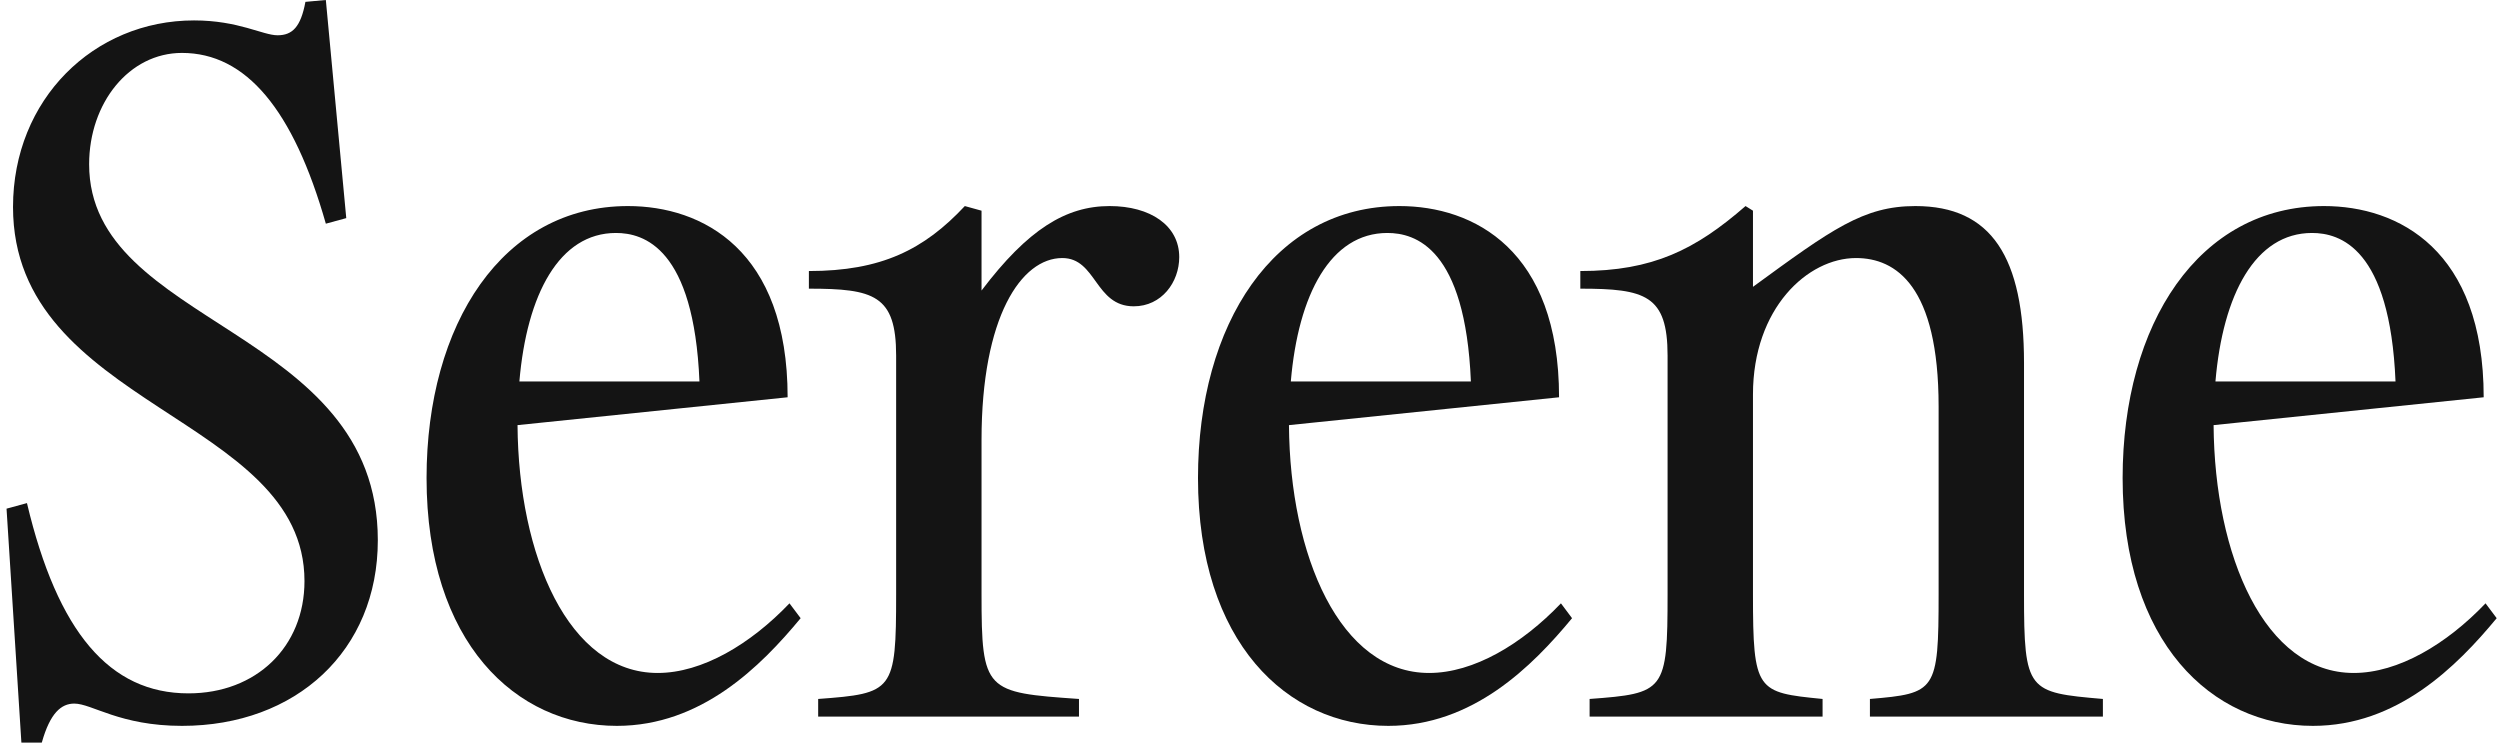
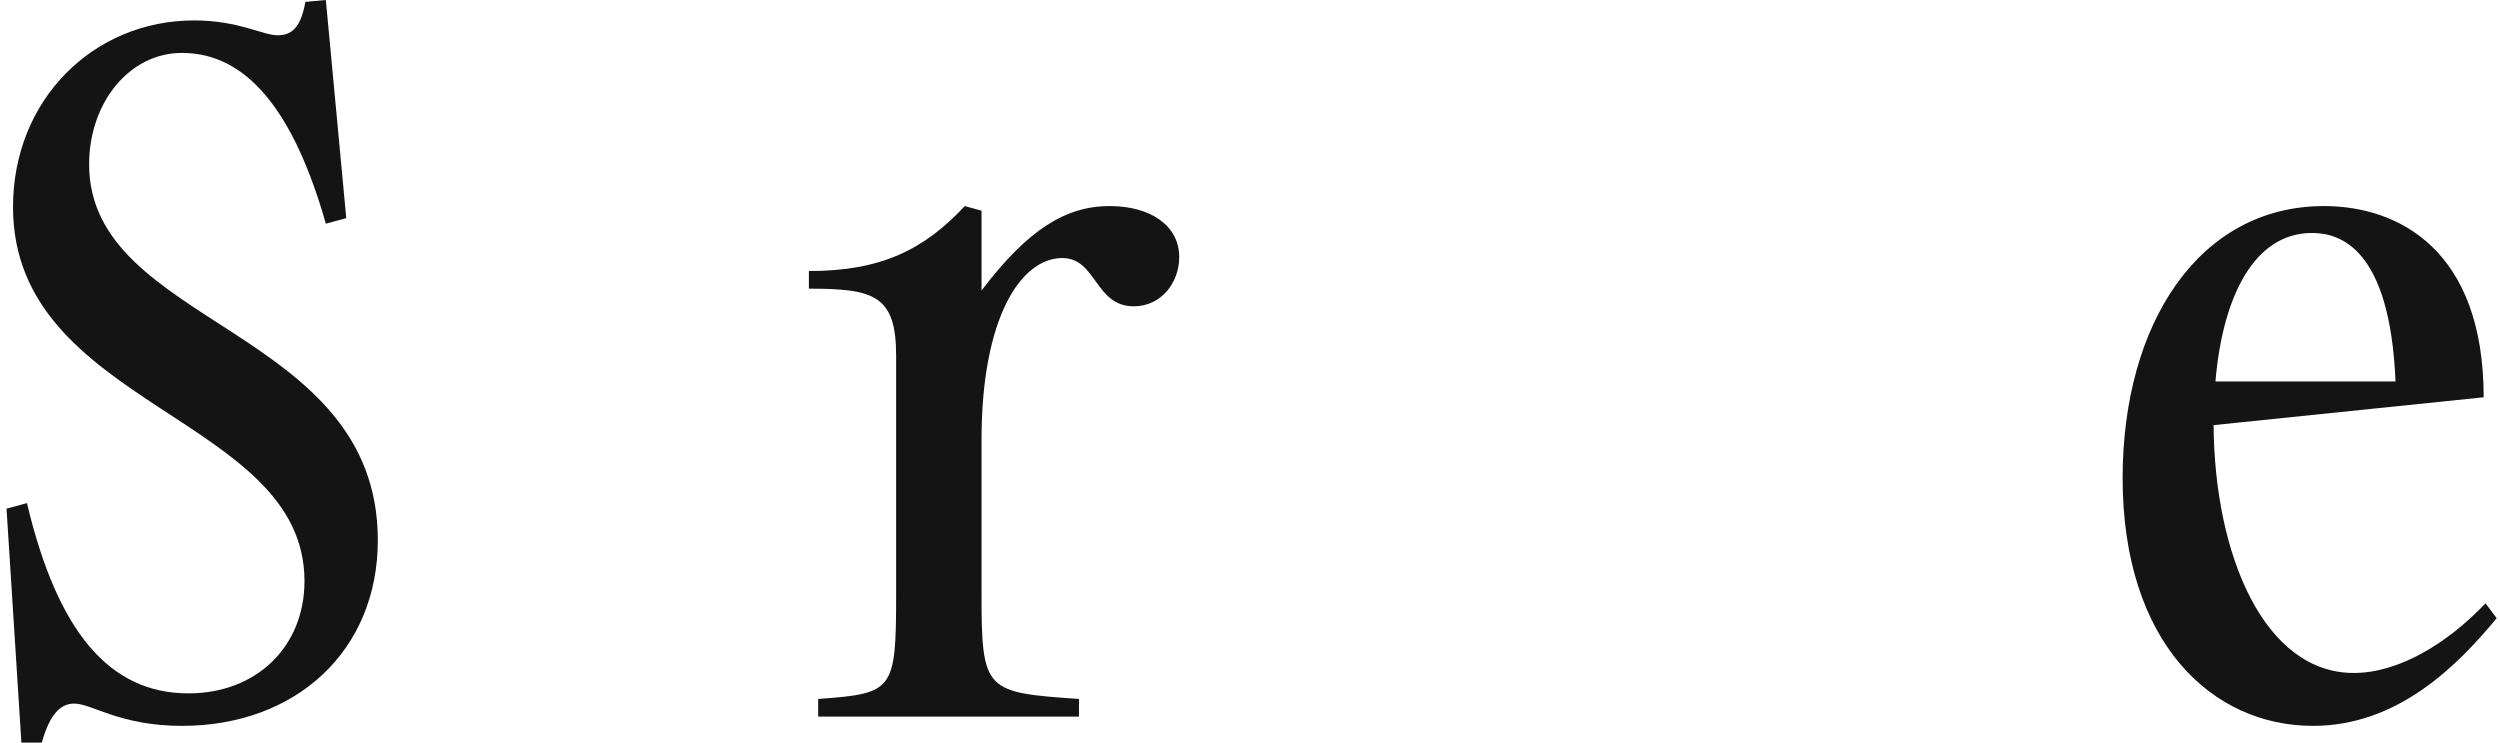
<svg xmlns="http://www.w3.org/2000/svg" fill="none" viewBox="0 0 101 30" height="30" width="101">
  <g id="Serene">
    <path fill="#141414" d="M7.351 29.325C4.839 29.325 3.714 28.425 3.001 28.425C2.476 28.425 2.026 28.8 1.689 30H0.864L0.264 20.55L1.089 20.325C2.326 25.538 4.426 28.012 7.614 28.012C10.351 28.012 12.301 26.137 12.301 23.475C12.301 16.8 0.526 16.462 0.526 8.363C0.526 4.013 3.789 0.825 7.839 0.825C9.639 0.825 10.614 1.425 11.214 1.425C11.814 1.425 12.151 1.087 12.339 0.075L13.164 0L13.989 8.812L13.164 9.037C11.851 4.425 9.939 2.138 7.351 2.138C5.214 2.138 3.601 4.162 3.601 6.638C3.601 13.2 15.264 13.2 15.264 21.825C15.264 26.288 11.964 29.325 7.351 29.325Z" />
-     <path fill="#141414" d="M24.921 29.325C20.833 29.325 17.233 25.95 17.233 19.312C17.233 13.088 20.308 8.325 25.37 8.325C28.37 8.325 31.82 10.088 31.82 16.05L20.908 17.175C20.945 22.462 22.971 27.188 26.57 27.188C28.37 27.188 30.32 26.025 31.895 24.375L32.346 24.975C30.733 26.925 28.333 29.325 24.921 29.325ZM24.883 9.412C22.596 9.412 21.283 11.887 20.983 15.412H28.258C28.033 10.012 26.008 9.412 24.883 9.412Z" />
    <path fill="#141414" d="M43.591 28.238V28.95H33.054V28.238C36.091 28.012 36.204 27.938 36.204 24V14.363C36.204 11.925 35.304 11.662 32.679 11.662V10.95C35.604 10.95 37.329 10.088 38.979 8.325L39.654 8.512V11.738C41.529 9.262 43.066 8.325 44.829 8.325C46.479 8.325 47.641 9.113 47.641 10.387C47.641 11.4 46.929 12.375 45.804 12.375C44.229 12.375 44.304 10.425 42.916 10.425C41.266 10.425 39.654 12.787 39.654 17.775V24C39.654 27.938 39.804 27.975 43.591 28.238Z" />
-     <path fill="#141414" d="M56.087 29.325C51.999 29.325 48.399 25.95 48.399 19.312C48.399 13.088 51.474 8.325 56.536 8.325C59.536 8.325 62.986 10.088 62.986 16.05L52.074 17.175C52.111 22.462 54.136 27.188 57.736 27.188C59.536 27.188 61.486 26.025 63.062 24.375L63.511 24.975C61.899 26.925 59.499 29.325 56.087 29.325ZM56.049 9.412C53.761 9.412 52.449 11.887 52.149 15.412H59.424C59.199 10.012 57.174 9.412 56.049 9.412Z" />
-     <path fill="#141414" d="M73.632 28.238V28.95H64.22V28.238C67.257 28.012 67.37 27.938 67.37 24V14.363C67.37 11.925 66.47 11.662 63.845 11.662V10.95C66.77 10.95 68.495 10.088 70.52 8.325L70.82 8.512V11.588C74.007 9.262 75.282 8.325 77.382 8.325C80.457 8.325 81.77 10.387 81.77 14.662V24C81.77 27.938 81.92 27.975 84.957 28.238V28.95H75.545V28.238C78.207 28.012 78.32 27.938 78.32 24V16.425C78.32 11.55 76.595 10.425 74.982 10.425C73.032 10.425 70.82 12.45 70.82 15.938V24C70.82 27.938 70.97 27.975 73.632 28.238Z" />
    <path fill="#141414" d="M93.442 29.325C89.354 29.325 85.754 25.95 85.754 19.312C85.754 13.088 88.829 8.325 93.891 8.325C96.891 8.325 100.341 10.088 100.341 16.05L89.429 17.175C89.466 22.462 91.492 27.188 95.091 27.188C96.891 27.188 98.841 26.025 100.416 24.375L100.866 24.975C99.254 26.925 96.854 29.325 93.442 29.325ZM93.404 9.412C91.117 9.412 89.804 11.887 89.504 15.412H96.779C96.554 10.012 94.529 9.412 93.404 9.412Z" />
  </g>
</svg>